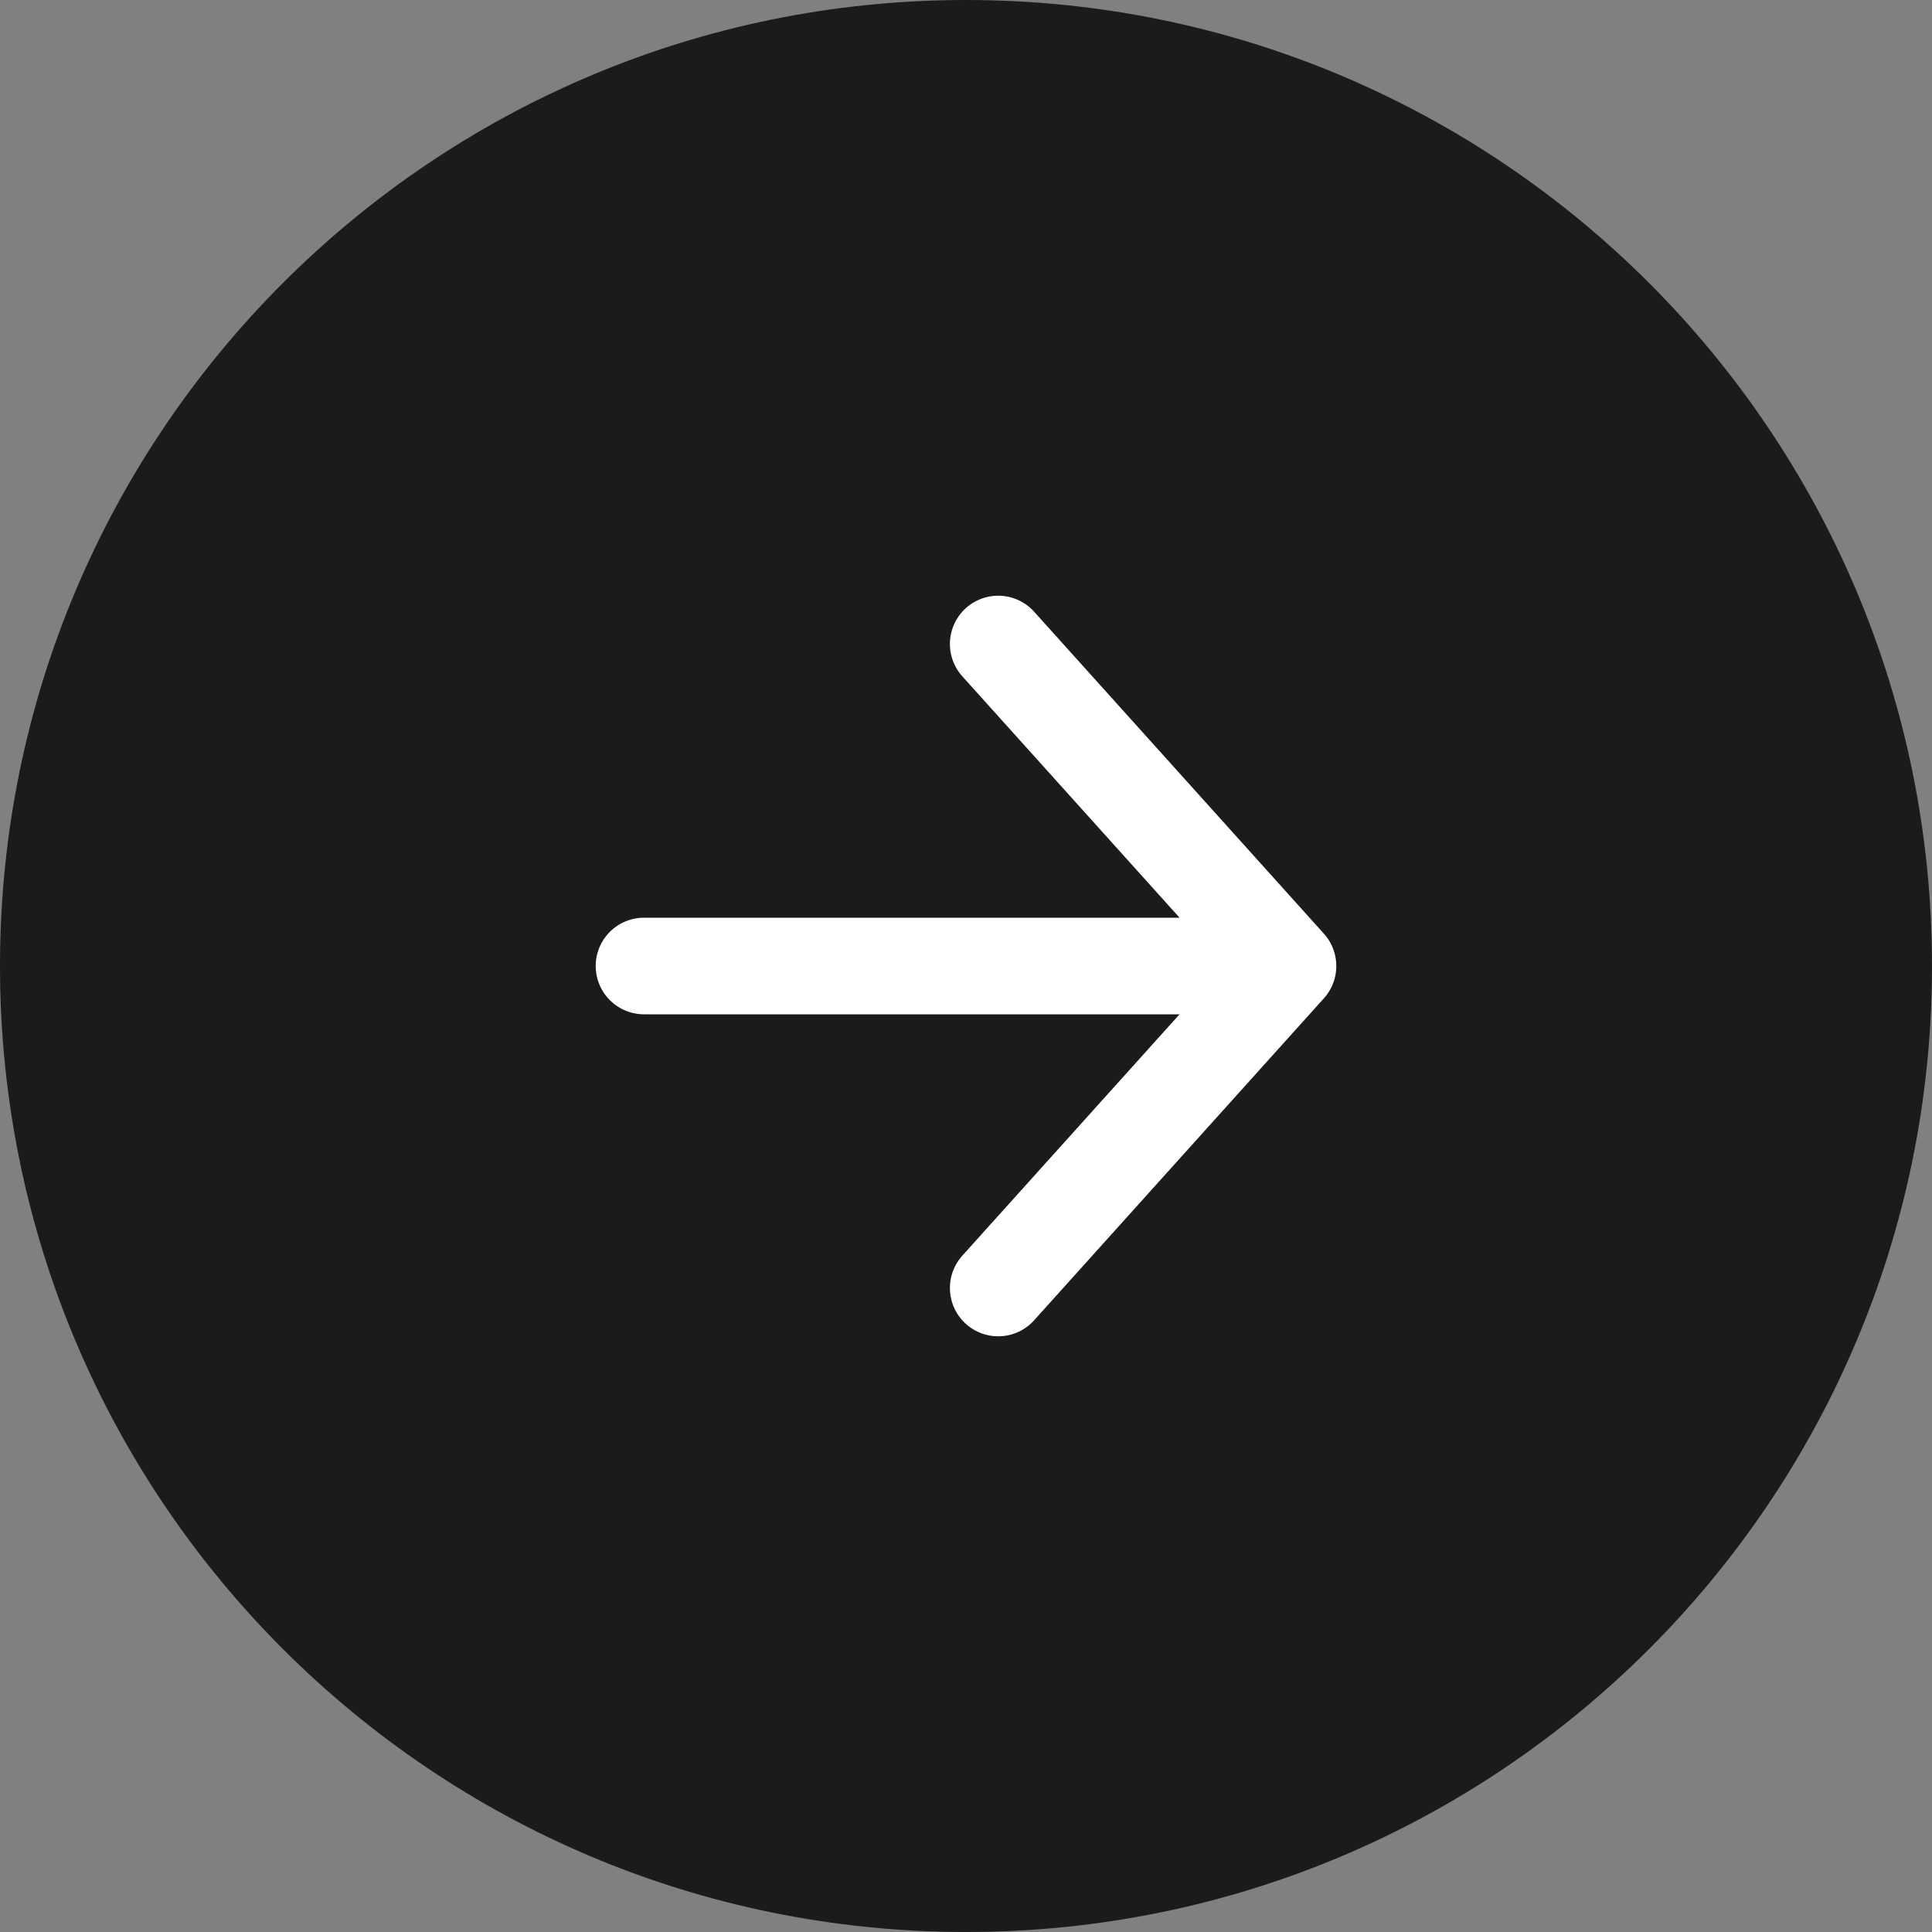
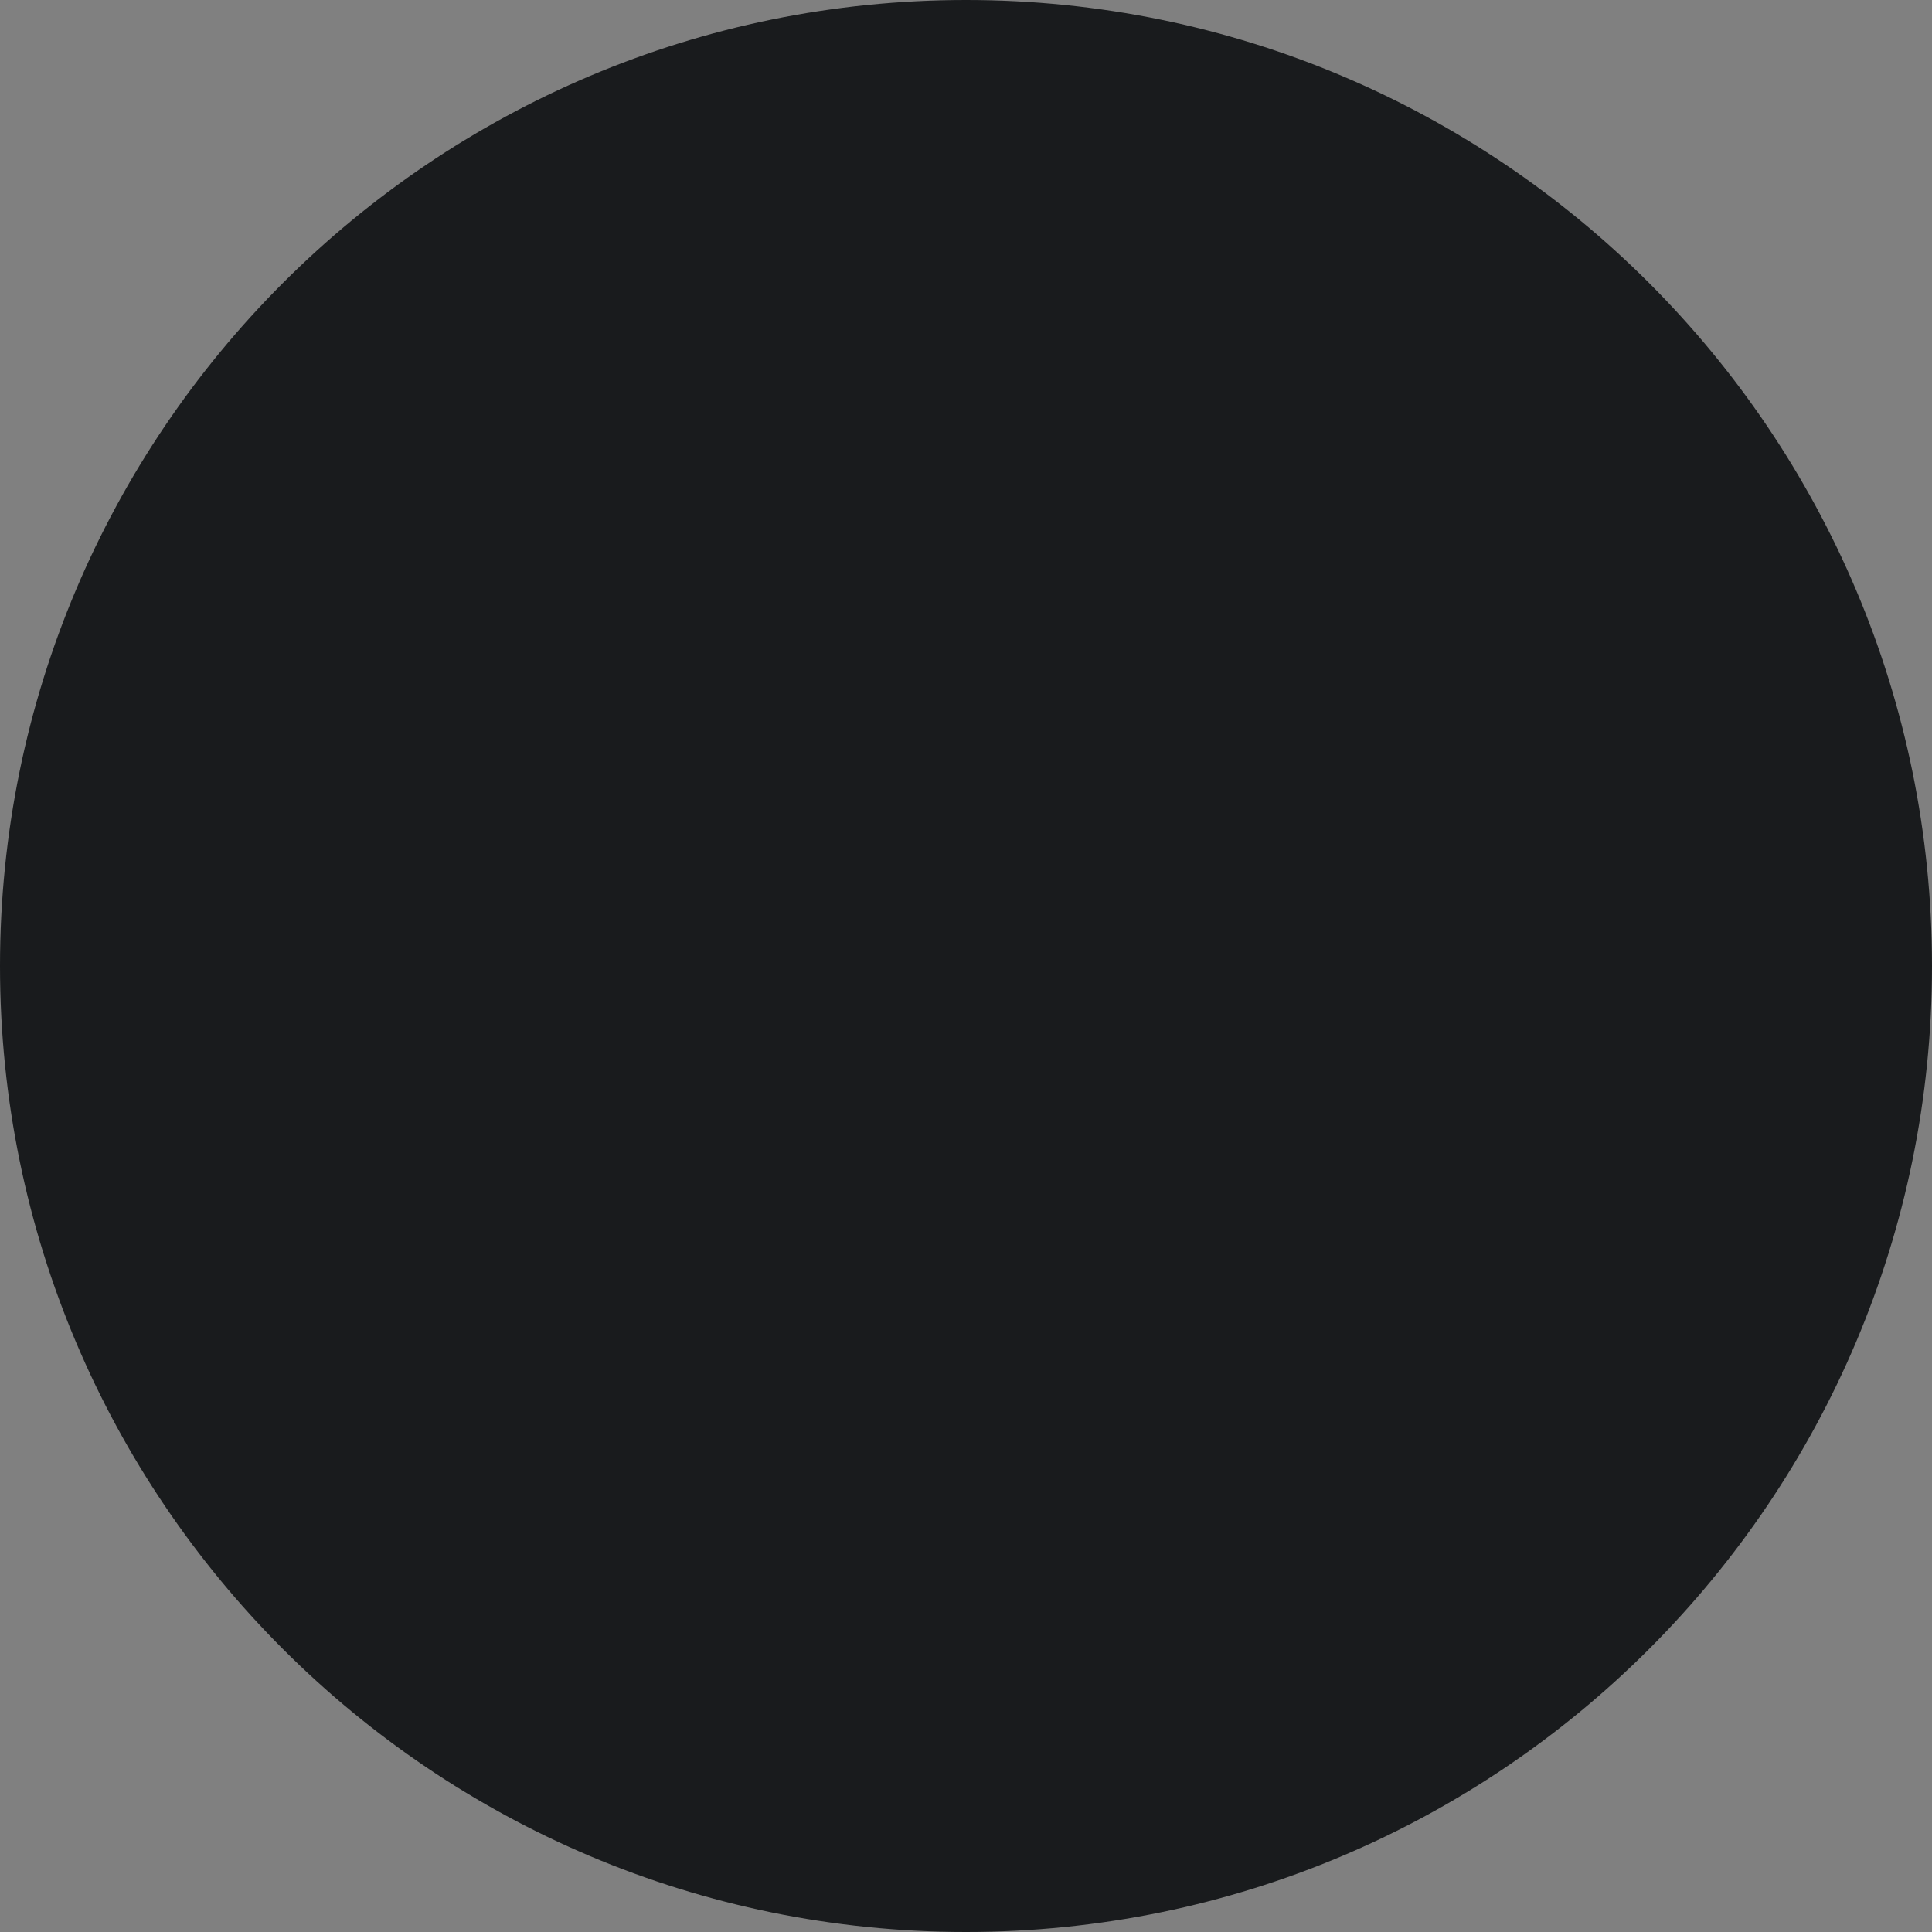
<svg xmlns="http://www.w3.org/2000/svg" width="24" height="24" viewBox="0 0 24 24" fill="none">
  <rect x="0" y="0" width="24" height="24" fill="#808080" stroke="none" />
  <path d="M24 12C24 18.627 18.627 24 12 24C5.373 24 0 18.627 0 12C0 5.373 5.373 0 12 0C18.627 0 24 5.373 24 12Z" fill="#191B1D" />
-   <path d="M8 12H16M16 12L12.4 8M16 12L12.4 16" stroke="white" stroke-width="1.2" stroke-linecap="round" stroke-linejoin="round" />
</svg>